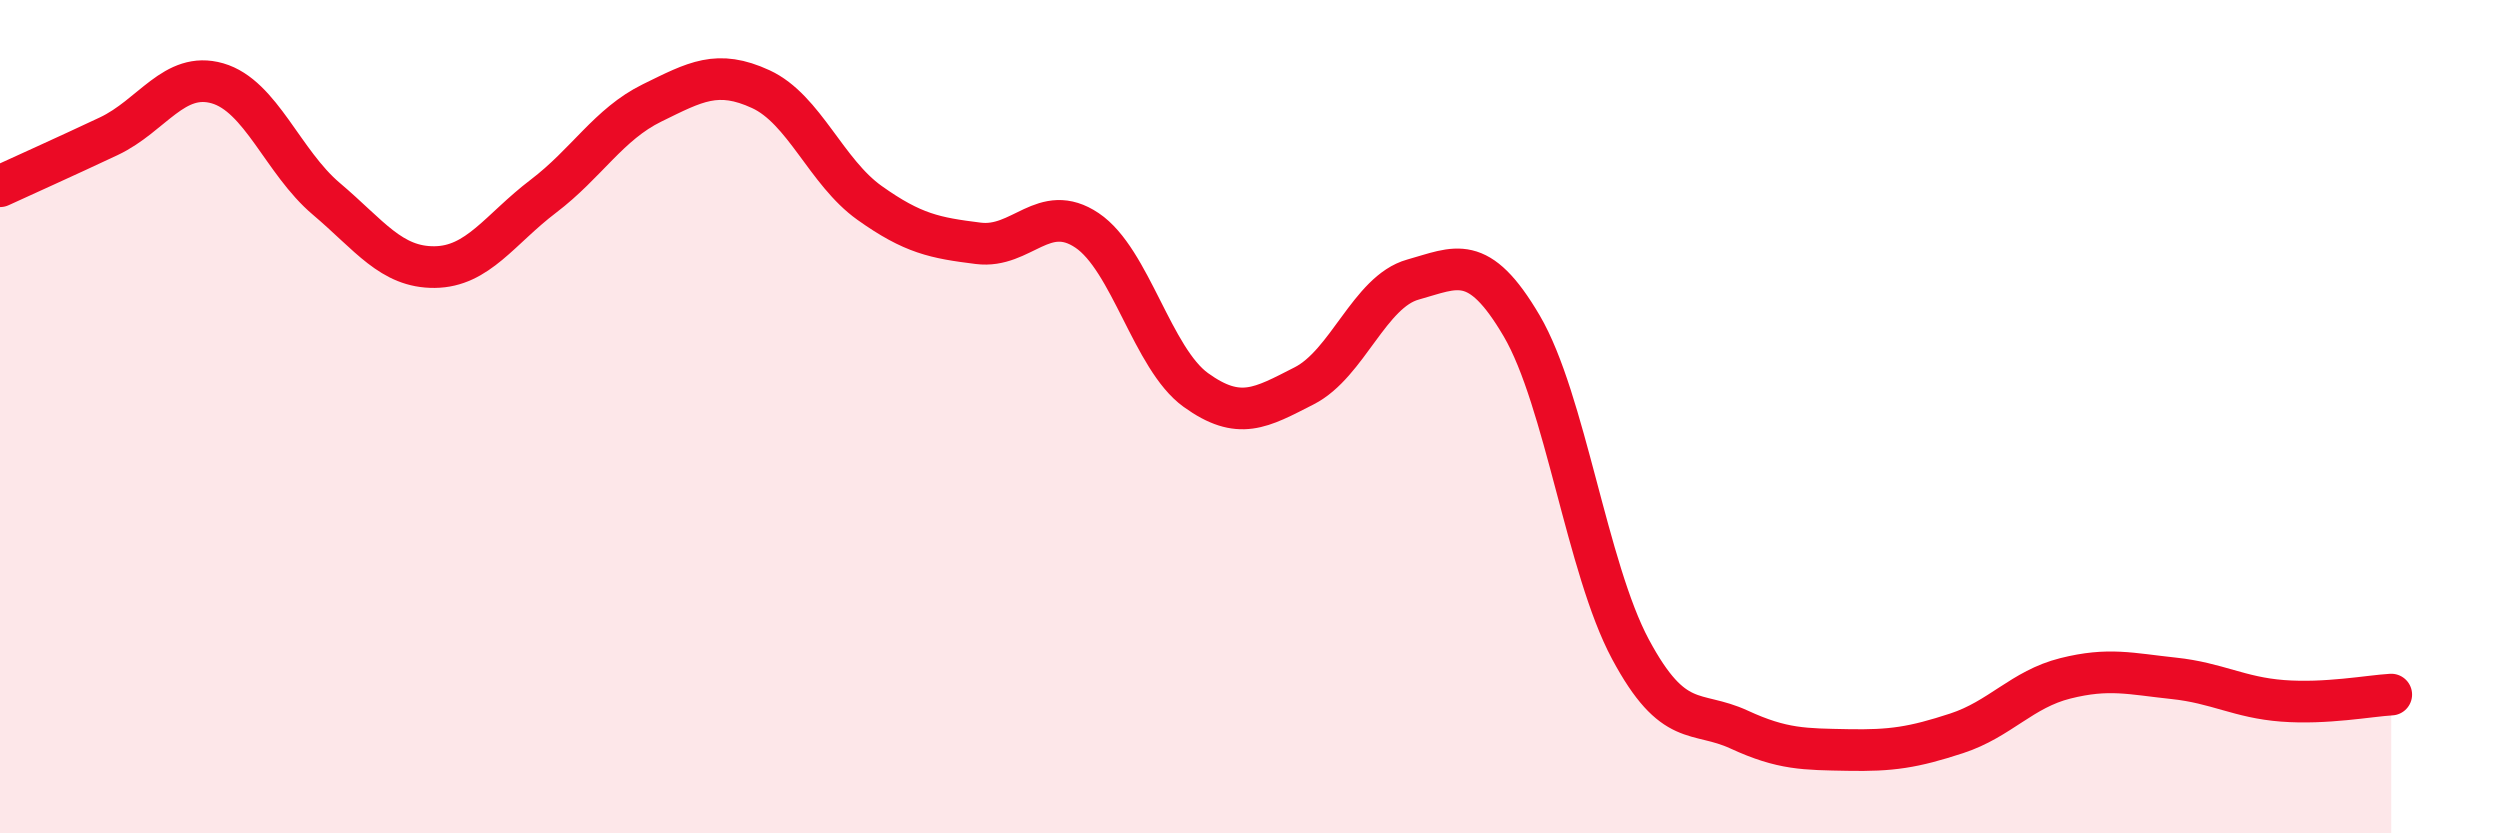
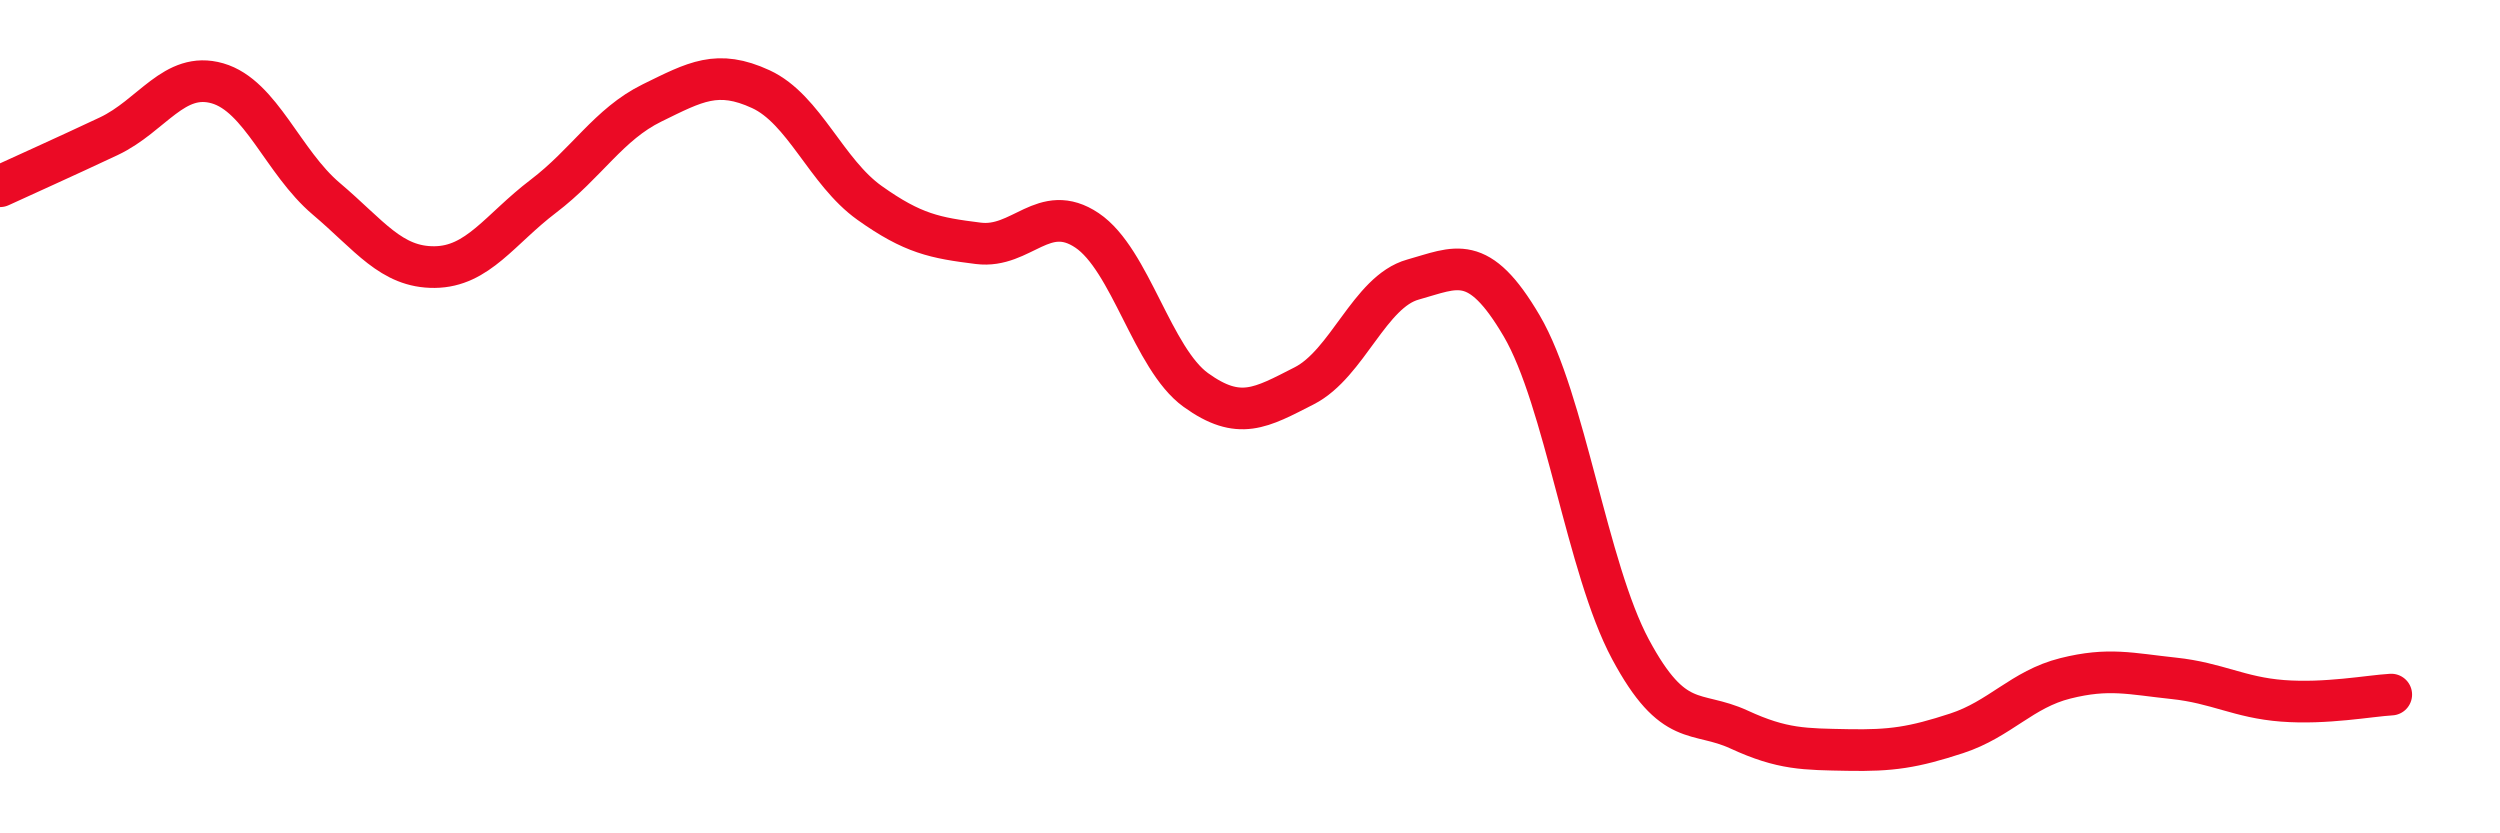
<svg xmlns="http://www.w3.org/2000/svg" width="60" height="20" viewBox="0 0 60 20">
-   <path d="M 0,4.47 C 0.52,4.23 1.57,3.76 2.61,3.27 C 3.65,2.78 4.18,1.7 5.22,2 C 6.26,2.3 6.79,3.89 7.83,4.77 C 8.87,5.65 9.39,6.42 10.43,6.41 C 11.47,6.4 12,5.5 13.04,4.71 C 14.08,3.92 14.61,2.98 15.65,2.47 C 16.69,1.96 17.22,1.66 18.26,2.14 C 19.3,2.62 19.83,4.13 20.87,4.87 C 21.91,5.61 22.44,5.71 23.48,5.84 C 24.52,5.97 25.05,4.83 26.09,5.53 C 27.13,6.23 27.66,8.61 28.7,9.36 C 29.74,10.11 30.26,9.79 31.3,9.26 C 32.34,8.73 32.87,7 33.91,6.71 C 34.95,6.42 35.48,6.05 36.52,7.82 C 37.56,9.59 38.09,13.64 39.13,15.58 C 40.17,17.52 40.7,17.03 41.74,17.51 C 42.78,17.99 43.31,17.98 44.35,18 C 45.39,18.02 45.92,17.94 46.96,17.6 C 48,17.26 48.53,16.54 49.57,16.28 C 50.61,16.02 51.13,16.17 52.17,16.28 C 53.21,16.39 53.74,16.74 54.78,16.82 C 55.82,16.9 56.87,16.7 57.39,16.67L57.39 20L0 20Z" fill="#EB0A25" opacity="0.1" stroke-linecap="round" stroke-linejoin="round" />
  <path d="M 0,4.47 C 0.52,4.23 1.57,3.76 2.61,3.27 C 3.65,2.78 4.18,1.7 5.22,2 C 6.26,2.3 6.79,3.89 7.83,4.77 C 8.87,5.65 9.39,6.42 10.43,6.41 C 11.47,6.4 12,5.5 13.04,4.71 C 14.08,3.92 14.61,2.98 15.65,2.47 C 16.69,1.96 17.22,1.66 18.26,2.14 C 19.3,2.62 19.83,4.13 20.87,4.87 C 21.91,5.61 22.44,5.71 23.48,5.84 C 24.52,5.97 25.05,4.83 26.09,5.53 C 27.13,6.23 27.66,8.61 28.7,9.36 C 29.74,10.11 30.26,9.79 31.3,9.26 C 32.34,8.73 32.87,7 33.91,6.71 C 34.95,6.42 35.48,6.05 36.52,7.82 C 37.56,9.59 38.09,13.64 39.13,15.58 C 40.17,17.52 40.7,17.03 41.74,17.51 C 42.78,17.99 43.31,17.98 44.35,18 C 45.39,18.02 45.92,17.94 46.96,17.6 C 48,17.26 48.53,16.54 49.57,16.28 C 50.61,16.02 51.13,16.17 52.17,16.28 C 53.21,16.39 53.74,16.74 54.78,16.82 C 55.82,16.9 56.87,16.7 57.39,16.67" stroke="#EB0A25" stroke-width="1" fill="none" stroke-linecap="round" stroke-linejoin="round" />
</svg>